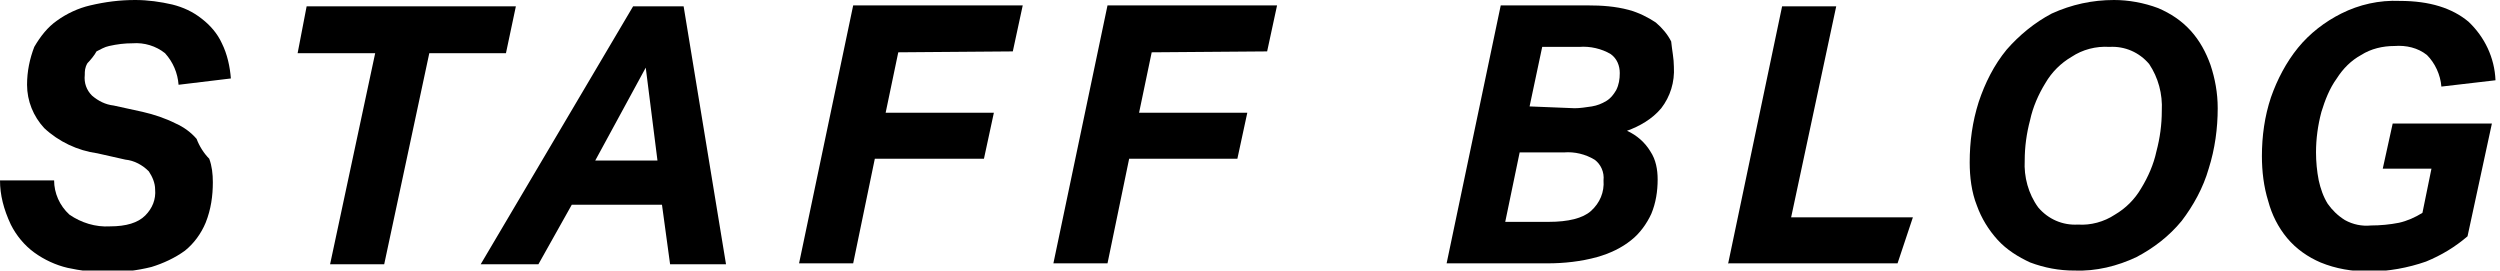
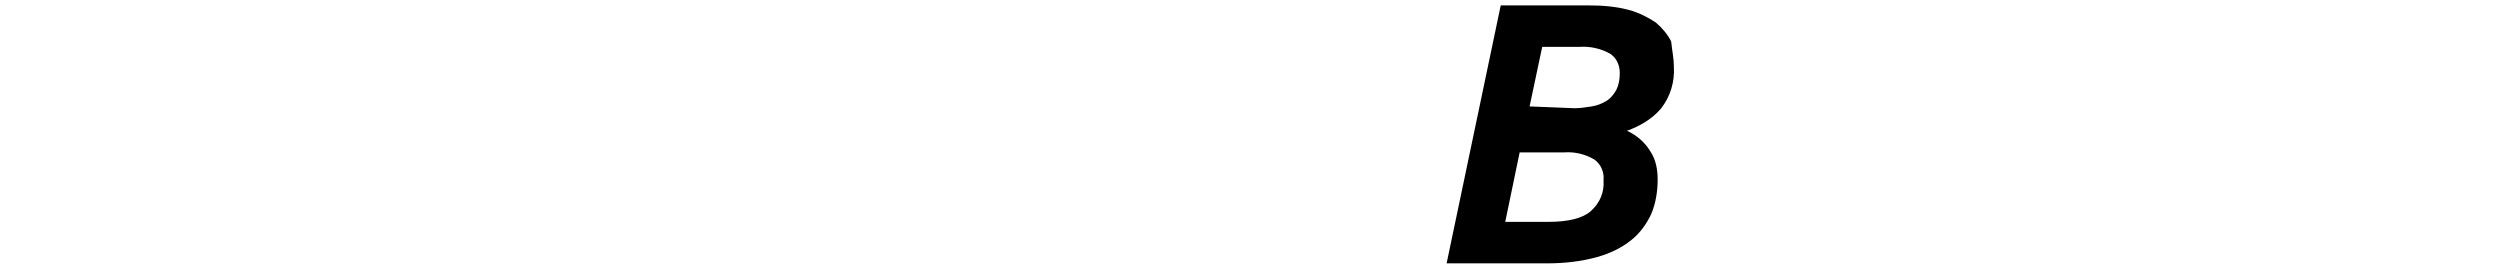
<svg xmlns="http://www.w3.org/2000/svg" version="1.1" id="レイヤー_1" x="0px" y="0px" viewBox="0 0 277.2 30" style="enable-background:new 0 0 277.2 30;" xml:space="preserve">
-   <path d="M23.6,20.2c0,1.5-0.2,3-0.8,4.5c-0.5,1.2-1.3,2.3-2.3,3.1c-1.1,0.8-2.4,1.4-3.7,1.8c-1.6,0.4-3.3,0.6-5,0.6  c-1.5,0-2.9-0.2-4.3-0.5c-1.3-0.3-2.6-0.9-3.7-1.7c-1.1-0.8-2-1.9-2.6-3.1C0.4,23.2,0,21.6,0,20h6c0,1.4,0.6,2.8,1.7,3.8  c1.3,0.9,2.9,1.4,4.5,1.3c1.8,0,3.1-0.4,3.9-1.2c0.8-0.8,1.2-1.8,1.1-2.9c0-0.7-0.3-1.4-0.7-2c-0.7-0.7-1.6-1.2-2.6-1.3L10.8,17  c-2.2-0.3-4.3-1.3-5.9-2.8c-1.2-1.3-1.9-3-1.9-4.8c0-1.5,0.3-2.9,0.8-4.2C4.5,4,5.3,3,6.3,2.3c1.1-0.8,2.4-1.4,3.7-1.7  C11.7,0.2,13.3,0,15,0c1.4,0,2.8,0.2,4.1,0.5c1.2,0.3,2.3,0.8,3.3,1.6c0.9,0.7,1.7,1.6,2.2,2.7c0.6,1.2,0.9,2.6,1,3.9l-5.8,0.7  c-0.1-1.3-0.6-2.5-1.5-3.5c-1-0.8-2.3-1.2-3.6-1.1c-0.9,0-1.7,0.1-2.6,0.3c-0.5,0.1-1,0.4-1.4,0.6c-0.2,0.4-0.7,1-1,1.3  C9.4,7.5,9.4,7.9,9.4,8.3c-0.1,0.9,0.2,1.7,0.8,2.3c0.7,0.6,1.5,1,2.4,1.1l3.2,0.7c1.3,0.3,2.5,0.7,3.7,1.3c0.9,0.4,1.7,1,2.3,1.7  c0.3,0.8,0.8,1.6,1.4,2.2C23.5,18.4,23.6,19.3,23.6,20.2z M47.6,5.9l-5,23.4h-6l5-23.4H33L34,0.7h23.2l-1.1,5.2H47.6z M75.8,0.7  l4.7,28.6h-6.2l-0.9-6.6h-10l-3.7,6.6h-6.4L70.2,0.7H75.8z M66,17.8h6.9L71.6,7.5L66,17.8z M99.6,5.8l-1.4,6.7h12l-1.1,5.1H97  l-2.4,11.6h-6l6-28.6h18.8l-1.1,5.1L99.6,5.8z M127.7,5.8l-1.4,6.7h12l-1.1,5.1h-12l-2.4,11.6h-6l6-28.6h18.8l-1.1,5.1L127.7,5.8z" />
-   <path d="M270.7,9.6c-0.1-1.3-0.7-2.6-1.6-3.5c-1-0.8-2.3-1.1-3.6-1c-1.3,0-2.6,0.3-3.7,1c-1.1,0.6-2,1.5-2.7,2.6  c-0.8,1.1-1.3,2.4-1.7,3.7c-0.4,1.5-0.6,3-0.6,4.5c0,1,0.1,2.1,0.3,3.1c0.2,0.9,0.5,1.8,1,2.6c0.5,0.7,1.1,1.3,1.9,1.8  c0.9,0.5,1.9,0.7,2.9,0.6c1,0,2.1-0.1,3.1-0.3c0.9-0.2,1.8-0.6,2.6-1.1l1-4.9h-5.4l1.1-5h11l-2.7,12.5c-1.4,1.2-2.9,2.1-4.6,2.8  c-2,0.7-4.2,1.1-6.3,1.1c-1.9,0-3.7-0.3-5.4-1c-1.4-0.6-2.7-1.5-3.7-2.7c-1-1.2-1.7-2.6-2.1-4.1c-0.5-1.6-0.7-3.3-0.7-5  c0-2.2,0.3-4.4,1-6.5c0.7-2,1.7-3.9,3-5.5c1.3-1.6,3-2.9,4.8-3.8c2-1,4.2-1.5,6.5-1.4c3.3,0,5.8,0.8,7.6,2.3c1.8,1.7,2.9,4,3,6.5  L270.7,9.6z" />
-   <path d="M245.1,7.2c-0.5-1.4-1.2-2.7-2.2-3.8c-1-1.1-2.2-1.9-3.6-2.5C237.7,0.3,236,0,234.4,0c-2.4,0-4.7,0.5-6.9,1.5  c-1.9,1-3.6,2.4-5,4c-1.4,1.7-2.4,3.7-3.1,5.8c-0.7,2.2-1,4.4-1,6.7c0,1.6,0.2,3.3,0.8,4.8c0.5,1.4,1.3,2.7,2.3,3.8  c1,1.1,2.3,1.9,3.6,2.5c1.6,0.6,3.2,0.9,4.9,0.9c2.4,0.1,4.8-0.5,6.9-1.5c1.9-1,3.6-2.3,5-4c1.3-1.7,2.4-3.7,3-5.8  c0.7-2.2,1-4.5,1-6.7C245.9,10.3,245.6,8.7,245.1,7.2z M239.1,16.8c-0.3,1.4-0.9,2.8-1.7,4.1c-0.7,1.2-1.7,2.2-2.9,2.9  c-1.2,0.8-2.7,1.2-4.1,1.1c-1.7,0.1-3.3-0.6-4.4-1.9c-1.1-1.5-1.6-3.4-1.5-5.2c0-1.5,0.2-3,0.6-4.5c0.3-1.4,0.9-2.8,1.7-4.1  c0.7-1.2,1.7-2.2,2.9-2.9c1.2-0.8,2.7-1.2,4.2-1.1c1.7-0.1,3.3,0.6,4.4,1.9c1,1.5,1.5,3.3,1.4,5.2C239.7,13.8,239.5,15.3,239.1,16.8  z" />
  <path d="M185.6,7.4c0.1,1.7-0.4,3.3-1.4,4.6c-1,1.2-2.4,2-3.8,2.5c1.1,0.5,2,1.3,2.6,2.3c0.6,0.9,0.8,2,0.8,3.1  c0,1.3-0.2,2.6-0.7,3.8c-0.5,1.1-1.3,2.2-2.2,2.9c-1.1,0.9-2.4,1.5-3.8,1.9c-1.8,0.5-3.7,0.7-5.5,0.7h-11.2l6-28.6h9.7  c1.5,0,3,0.1,4.5,0.5c1.1,0.3,2.1,0.8,3,1.4c0.7,0.6,1.3,1.3,1.7,2.1C185.4,5.6,185.6,6.5,185.6,7.4z M174.6,12  c0.6,0,1.2-0.1,1.9-0.2c0.6-0.1,1.1-0.3,1.6-0.6c0.5-0.3,0.8-0.7,1.1-1.2c0.3-0.6,0.4-1.2,0.4-1.9c0-0.8-0.3-1.6-1-2.1  c-1-0.6-2.3-0.9-3.5-0.8H171l-1.4,6.6L174.6,12z M166.9,24.6h4.8c2.2,0,3.8-0.4,4.7-1.2c1-0.9,1.5-2.1,1.4-3.4  c0.1-0.9-0.3-1.8-1-2.3c-1-0.6-2.2-0.9-3.4-0.8h-4.9L166.9,24.6z" />
-   <path d="M191.6,29.3l6-28.6h6l-5,23.4h13.5l-1.7,5.1H191.6z" />
</svg>